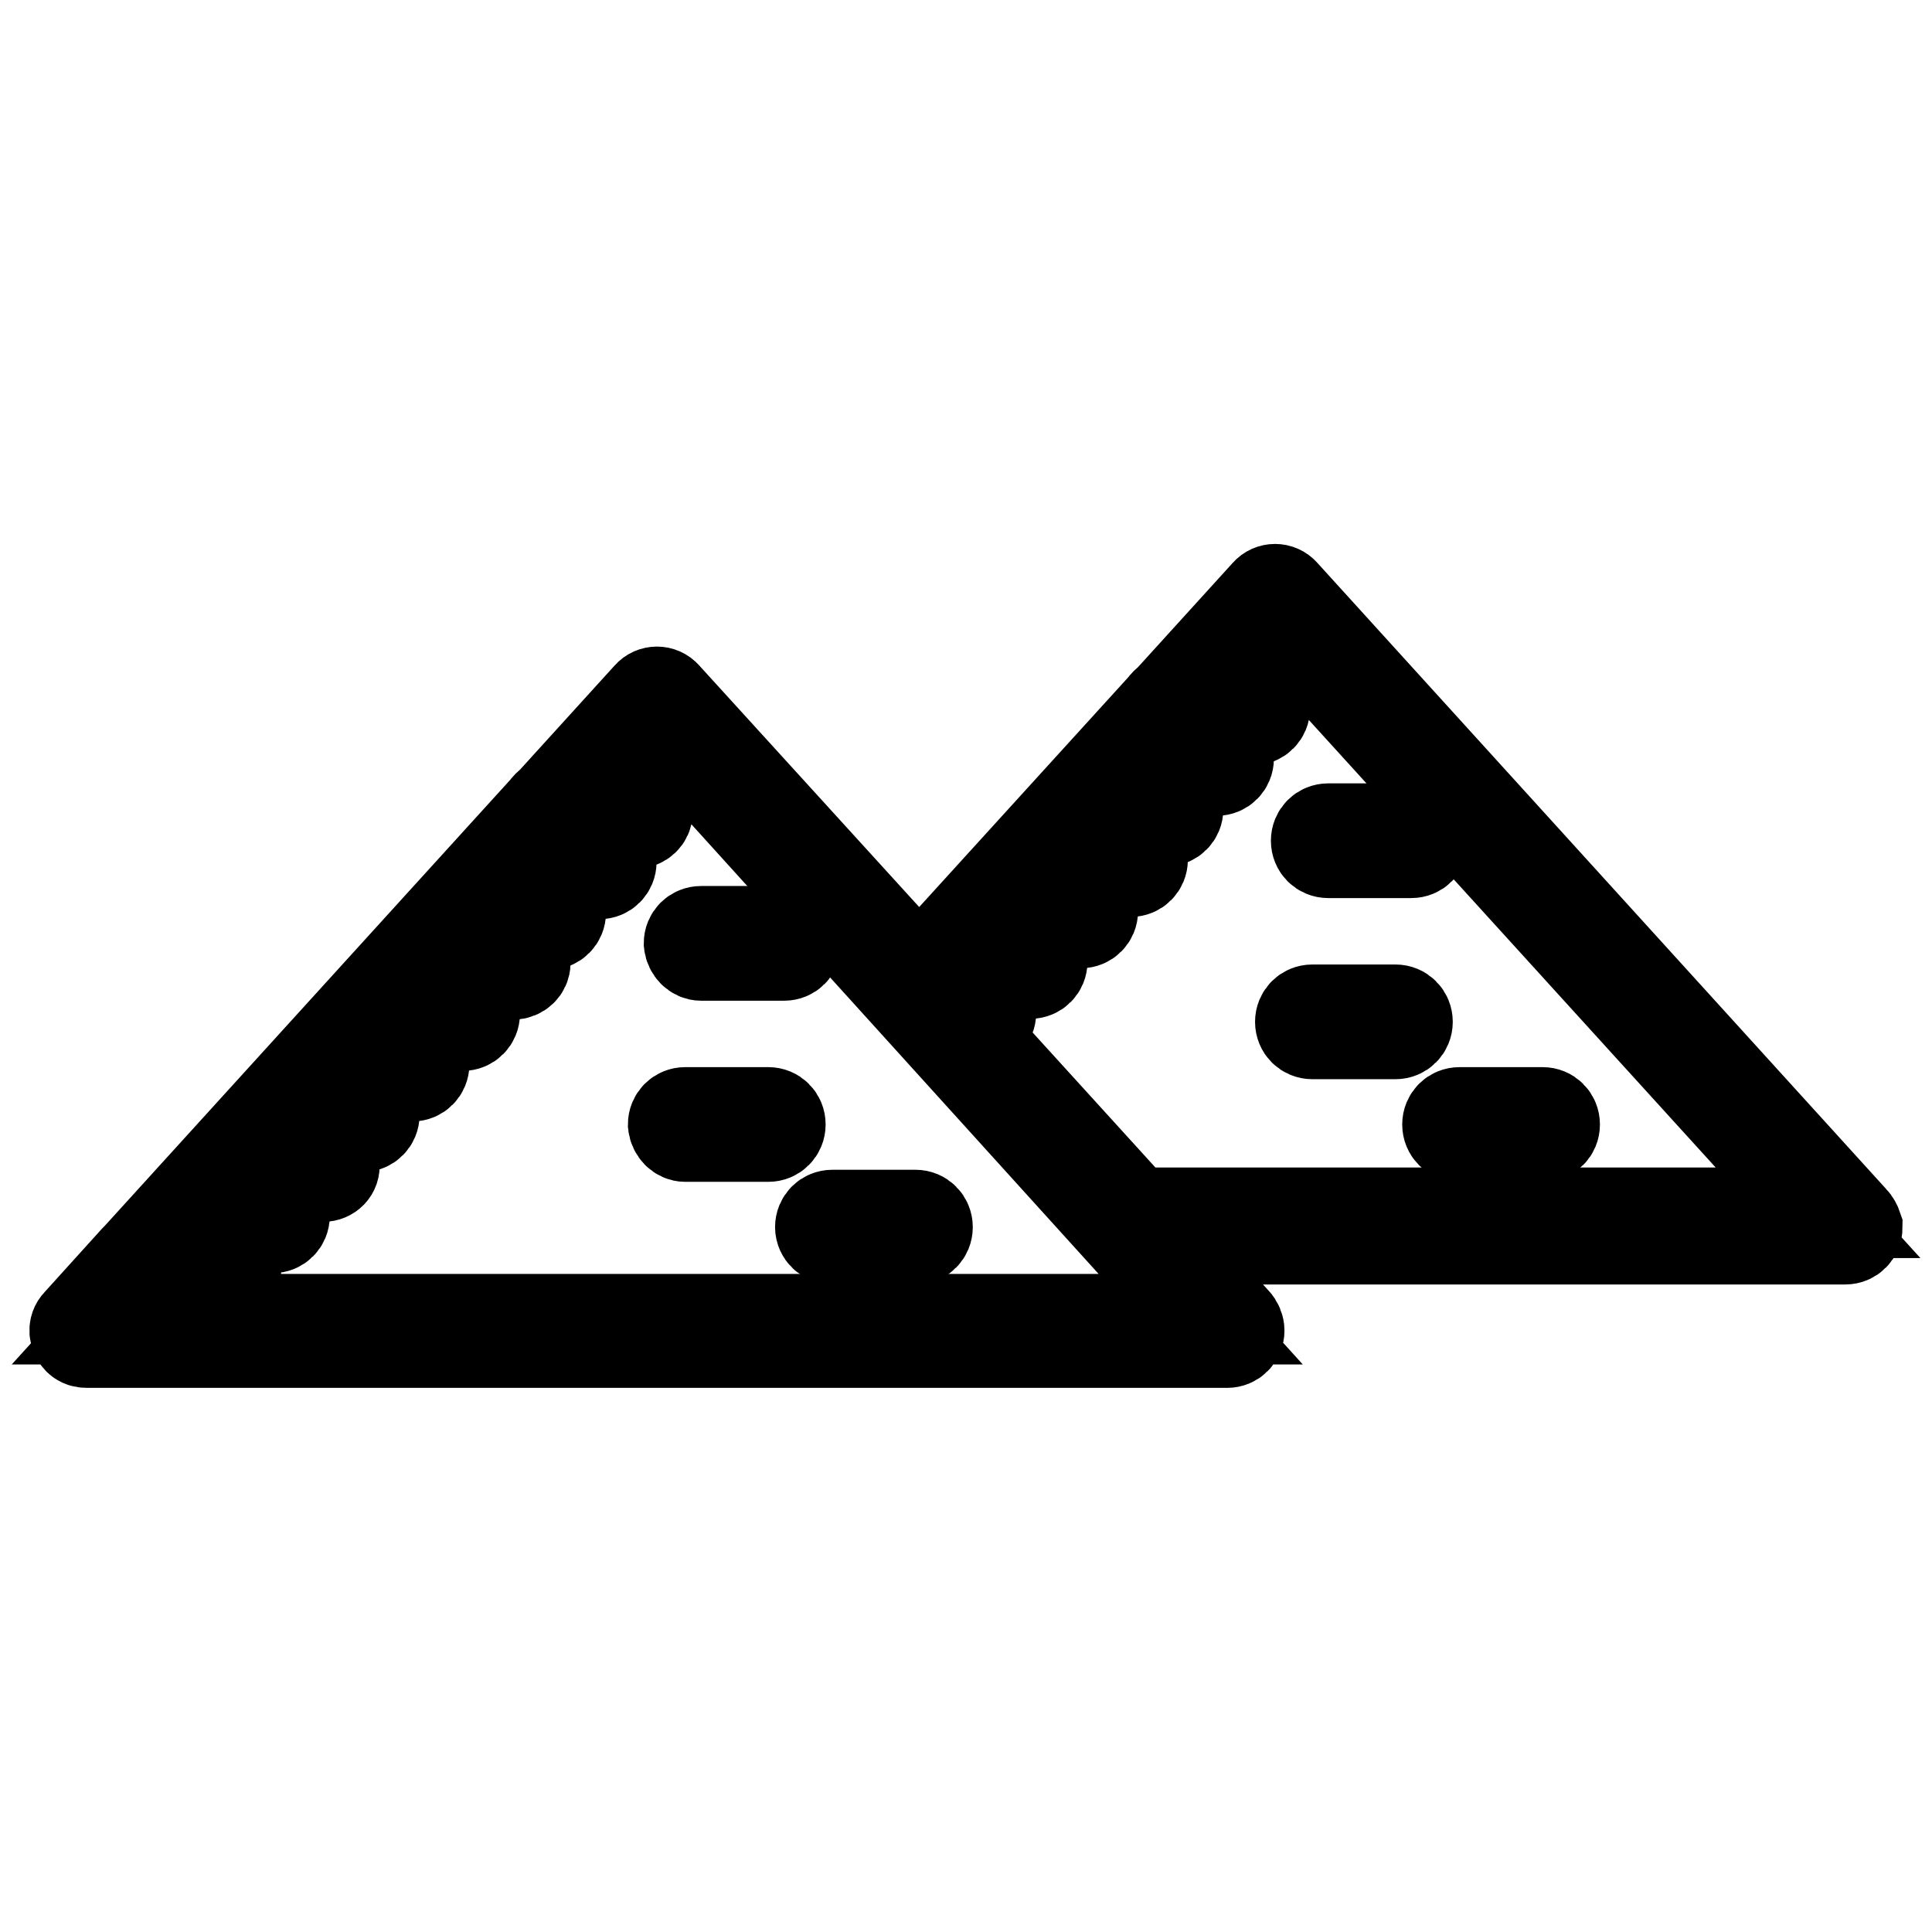
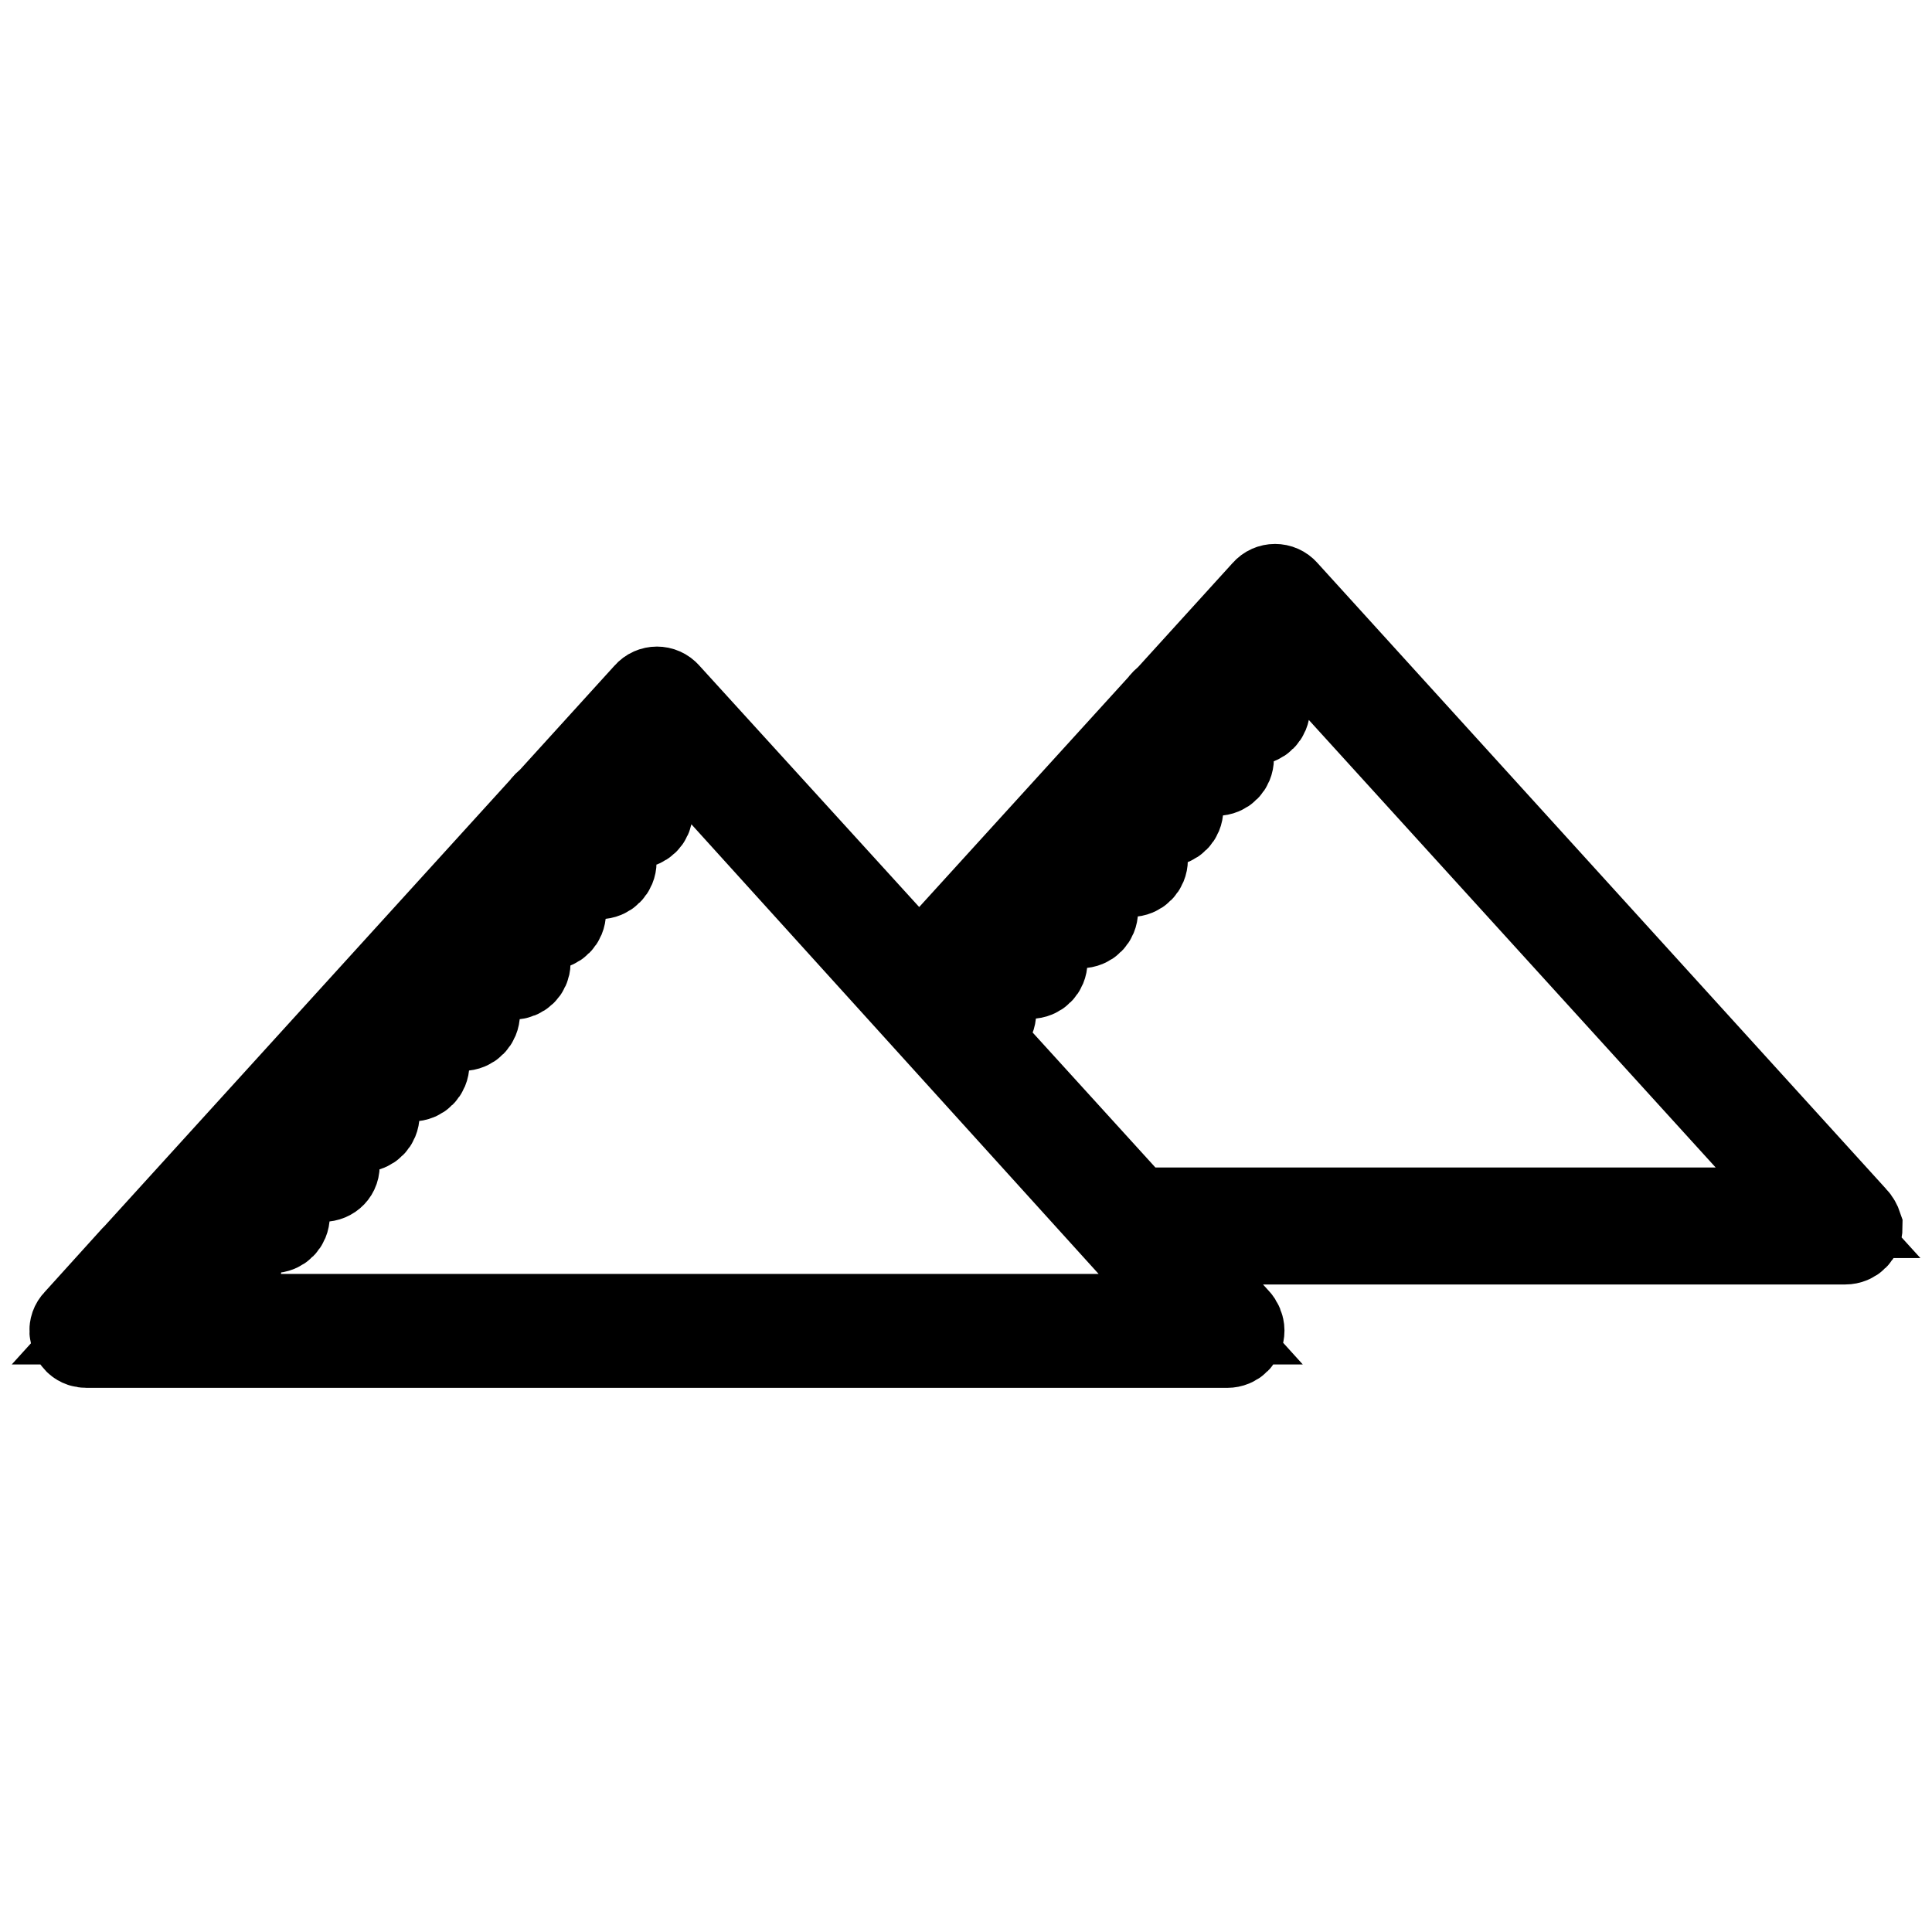
<svg xmlns="http://www.w3.org/2000/svg" version="1.1" x="0px" y="0px" viewBox="0 0 256 256" enable-background="new 0 0 256 256" xml:space="preserve">
  <g>
    <path stroke-width="12" fill-opacity="0" stroke="#000000" d="M245.5,161.6l-75.4-83c-0.6-0.7-1.7-0.7-2.3,0l-12.9,14.2c-0.3,0.2-0.6,0.5-0.8,0.8l-32.3,35.5L88.2,92.2 c-0.6-0.7-1.7-0.7-2.3,0L73,106.4c-0.3,0.2-0.6,0.5-0.8,0.8l-54,59.4c-0.1,0.1-0.2,0.2-0.3,0.3l-7.6,8.4c-0.6,0.6-0.5,1.6,0.1,2.2 c0.3,0.3,0.7,0.4,1.1,0.4h151.1c0.9,0,1.6-0.7,1.6-1.6c0-0.4-0.2-0.9-0.5-1.2l-9.9-10.9h90.7c0.9,0,1.6-0.7,1.6-1.6 C246,162.3,245.8,161.9,245.5,161.6L245.5,161.6z M159.1,174.8h-144l4.9-5.4h9.7c0.9,0,1.6-0.7,1.6-1.6s-0.7-1.6-1.6-1.6h-6.8 l3.2-3.5h10c0.9,0,1.6-0.7,1.6-1.6s-0.7-1.6-1.6-1.6h-7.1l3.2-3.6c0.1,0,0.1,0,0.2,0h10.4c0.9,0,1.6-0.7,1.5-1.6 c0-0.8-0.7-1.5-1.5-1.5H35l3.2-3.5H48c0.9,0,1.6-0.7,1.6-1.6s-0.7-1.6-1.6-1.6H41l3.2-3.5l0,0h10.4c0.9,0,1.6-0.7,1.6-1.6 c0-0.9-0.7-1.6-1.6-1.6h-7.5l3.3-3.6c0.2,0.1,0.3,0.1,0.5,0.1h10.4c0.9,0,1.6-0.7,1.6-1.6c0-0.9-0.7-1.6-1.6-1.6h-8.1l3.5-3.9 c0.3,0.2,0.6,0.3,0.9,0.3H68c0.9,0,1.6-0.7,1.6-1.5s-0.7-1.6-1.5-1.6c0,0,0,0-0.1,0h-8.8l3.2-3.5h10.3c0.9,0,1.6-0.7,1.6-1.6v0 c0-0.9-0.7-1.6-1.6-1.6c0,0,0,0,0,0h-7.5l3.3-3.6c0.2,0,0.3,0.1,0.5,0.1h10.4c0.9,0,1.6-0.7,1.6-1.6s-0.7-1.6-1.6-1.6h-8.1l3.2-3.5 h9.7c0.9,0,1.6-0.7,1.6-1.5s-0.7-1.6-1.5-1.6c0,0,0,0-0.1,0h-6.8l9.7-10.7L159.1,174.8z M150.9,161.2l-23.1-25.4h1.9 c0.9,0,1.6-0.7,1.6-1.6c0-0.9-0.7-1.6-1.6-1.6H125l-1.1-1.2l2.2-2.4h10.4c0.9,0,1.6-0.7,1.6-1.6c0,0,0,0,0,0c0-0.9-0.7-1.6-1.6-1.6 h0h-7.5l3.3-3.6c0.2,0.1,0.3,0.1,0.5,0.1h10.4c0.9,0,1.6-0.7,1.6-1.6s-0.7-1.6-1.6-1.6H135l3.5-3.9c0.3,0.2,0.6,0.3,0.9,0.3h10.4 c0.9,0,1.6-0.7,1.6-1.6s-0.7-1.6-1.6-1.6H141l3.2-3.5h10.3c0.9,0,1.6-0.7,1.6-1.6s-0.7-1.6-1.6-1.6h-7.5l3.3-3.6 c0.1,0,0.3,0.1,0.5,0.1h10.4c0.9,0,1.6-0.7,1.6-1.6c0-0.9-0.7-1.6-1.6-1.6l0,0h-8.1l3.2-3.5h9.7c0.9,0,1.6-0.7,1.6-1.6 c0-0.9-0.7-1.6-1.6-1.6l0,0h-6.8l9.7-10.7l72,79.2H150.9L150.9,161.2z" />
-     <path stroke-width="12" fill-opacity="0" stroke="#000000" d="M110.3,164.2h11c0.9,0,1.6-0.7,1.6-1.6s-0.7-1.6-1.6-1.6h-11c-0.9,0-1.6,0.7-1.6,1.6 S109.5,164.2,110.3,164.2z M90.8,150.6h11c0.9,0,1.6-0.7,1.6-1.6s-0.7-1.6-1.6-1.6h-11c-0.9,0-1.6,0.7-1.6,1.6 C89.3,149.9,90,150.6,90.8,150.6L90.8,150.6z M92.9,126.6h11c0.9,0,1.6-0.7,1.6-1.6c0-0.9-0.7-1.6-1.6-1.6c0,0,0,0,0,0h-11 c-0.9,0-1.6,0.7-1.6,1.6C91.4,125.9,92.1,126.6,92.9,126.6z M193.4,150.6h11c0.9,0,1.6-0.7,1.6-1.6c0-0.9-0.7-1.6-1.6-1.6h-11 c-0.9,0-1.6,0.7-1.6,1.6S192.5,150.6,193.4,150.6z M173.9,137h11c0.9,0,1.6-0.7,1.6-1.6s-0.7-1.6-1.6-1.6h-11 c-0.9,0-1.6,0.7-1.6,1.6S173,137,173.9,137L173.9,137z M176,113h11c0.9,0,1.6-0.7,1.6-1.6v0c0-0.9-0.7-1.6-1.6-1.6h0h-11 c-0.9,0-1.6,0.7-1.6,1.6S175.1,113,176,113L176,113z" />
  </g>
</svg>